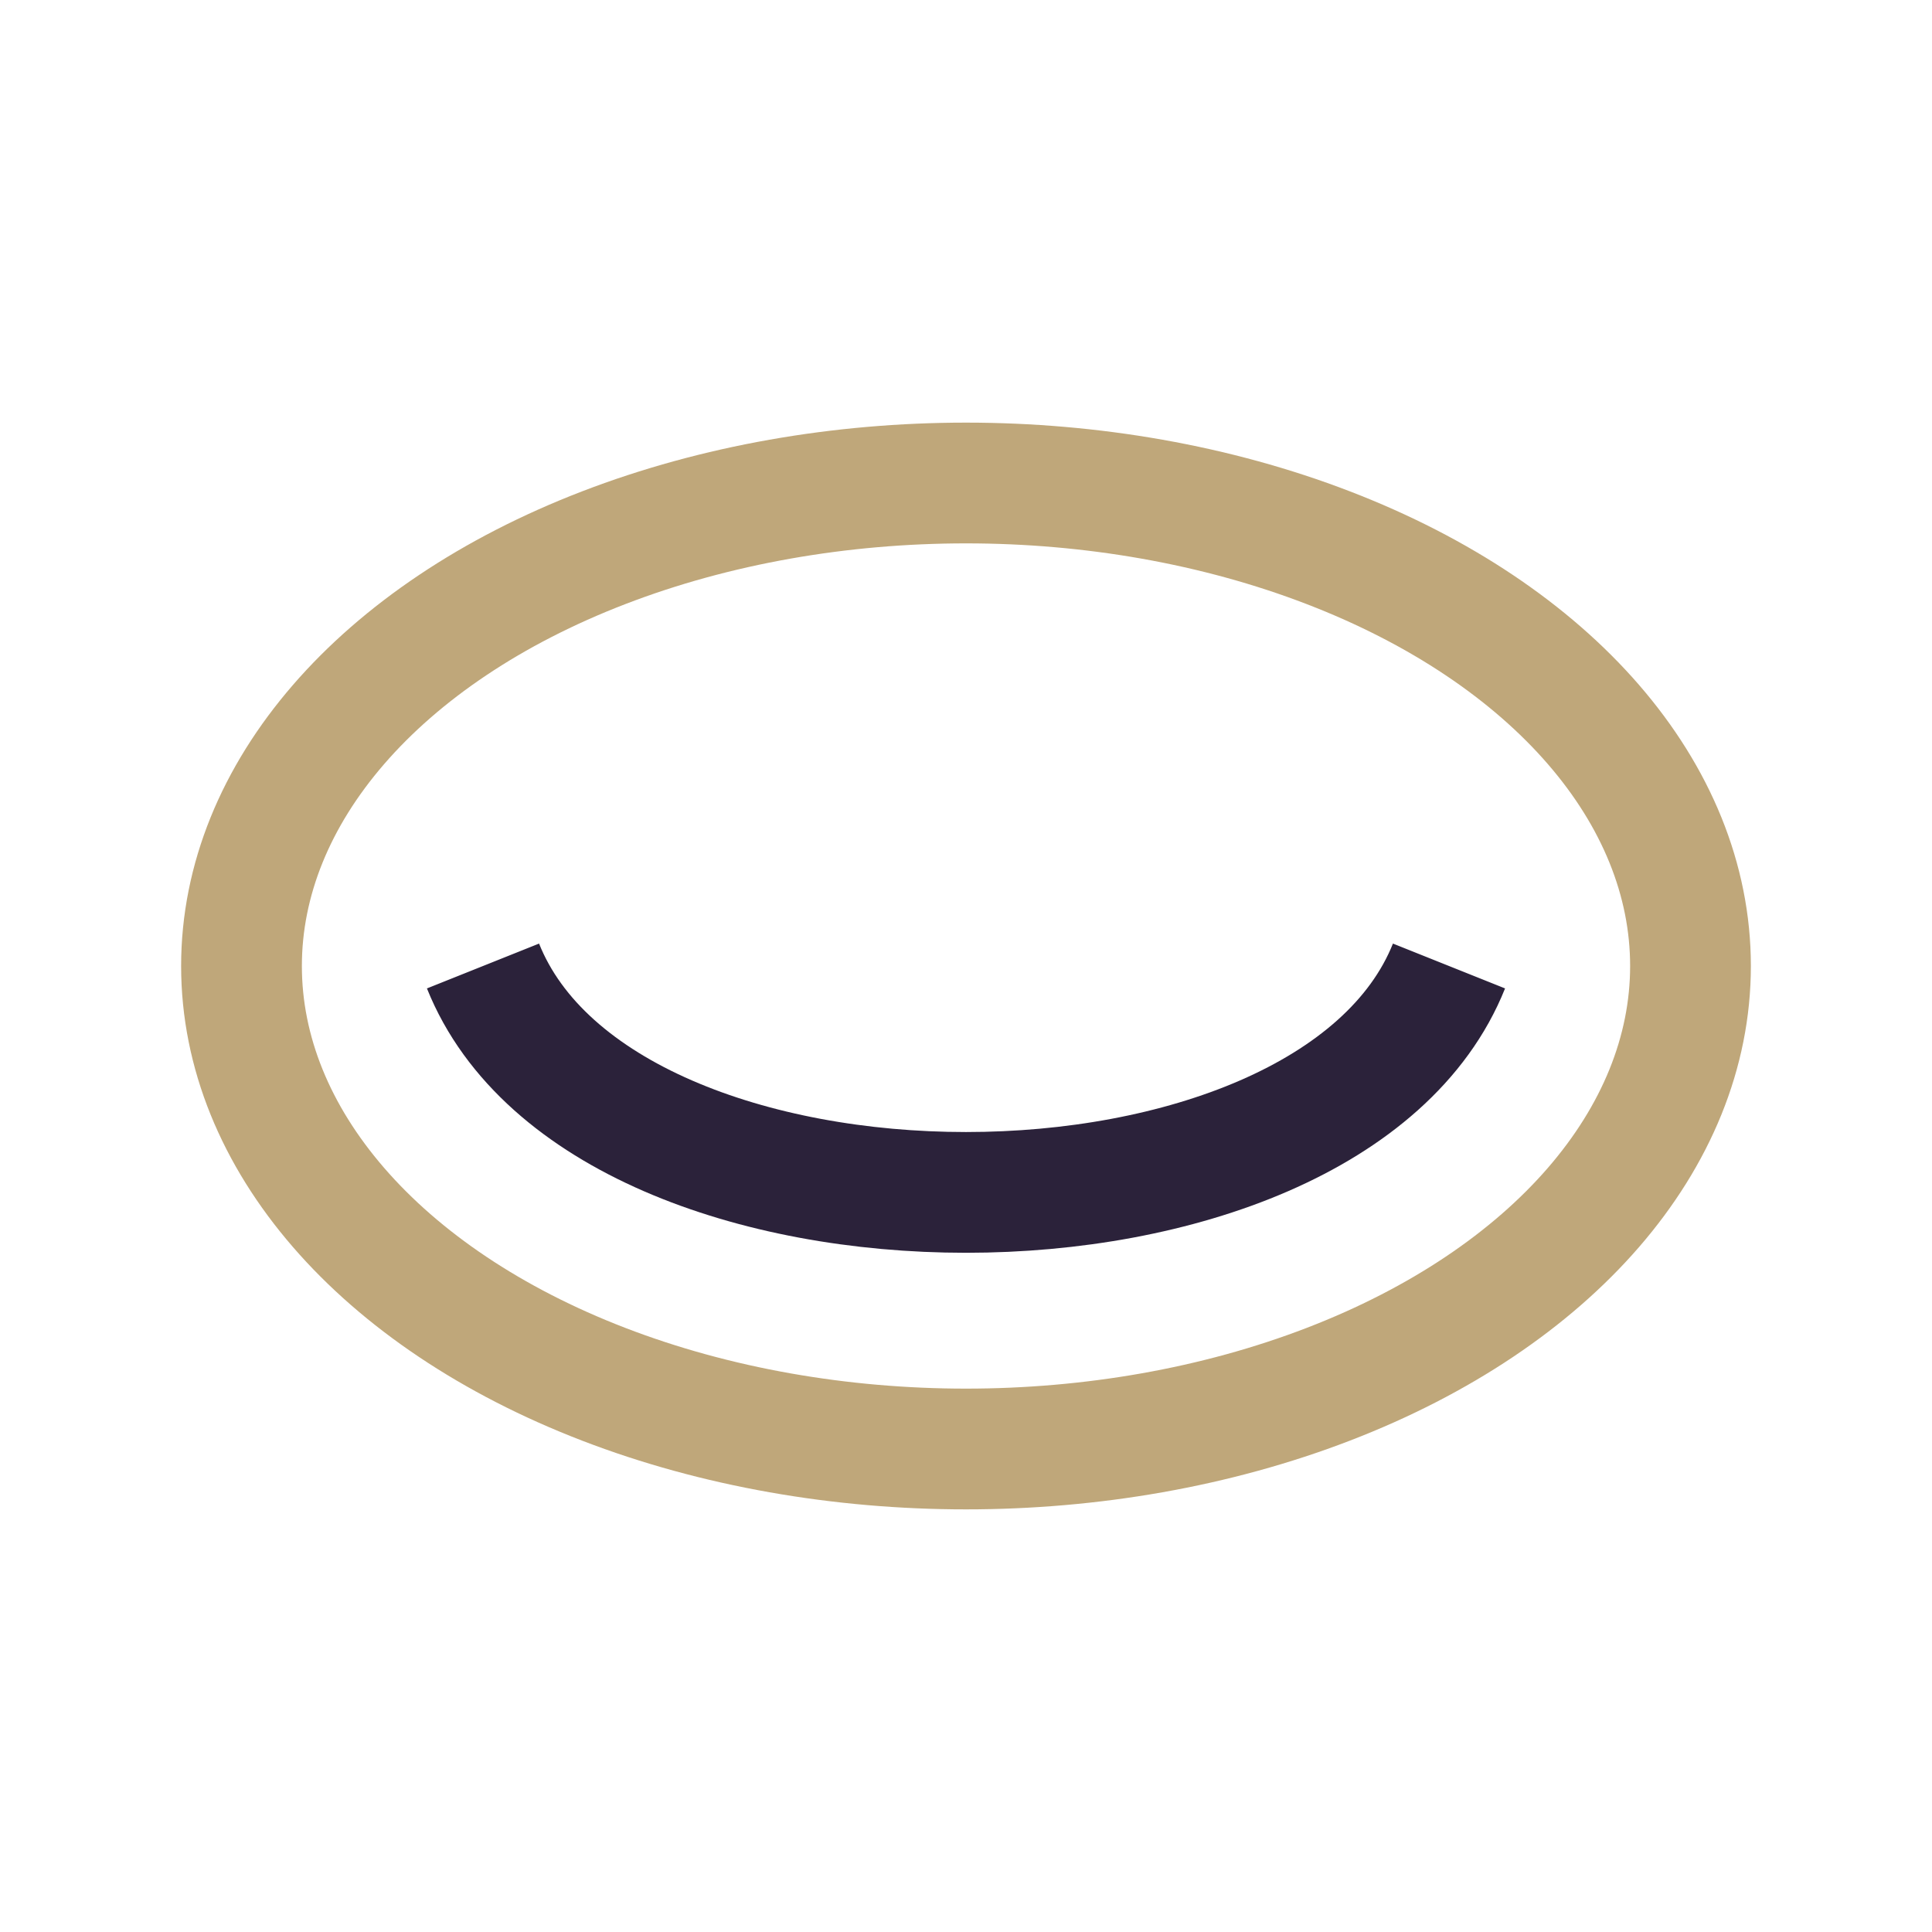
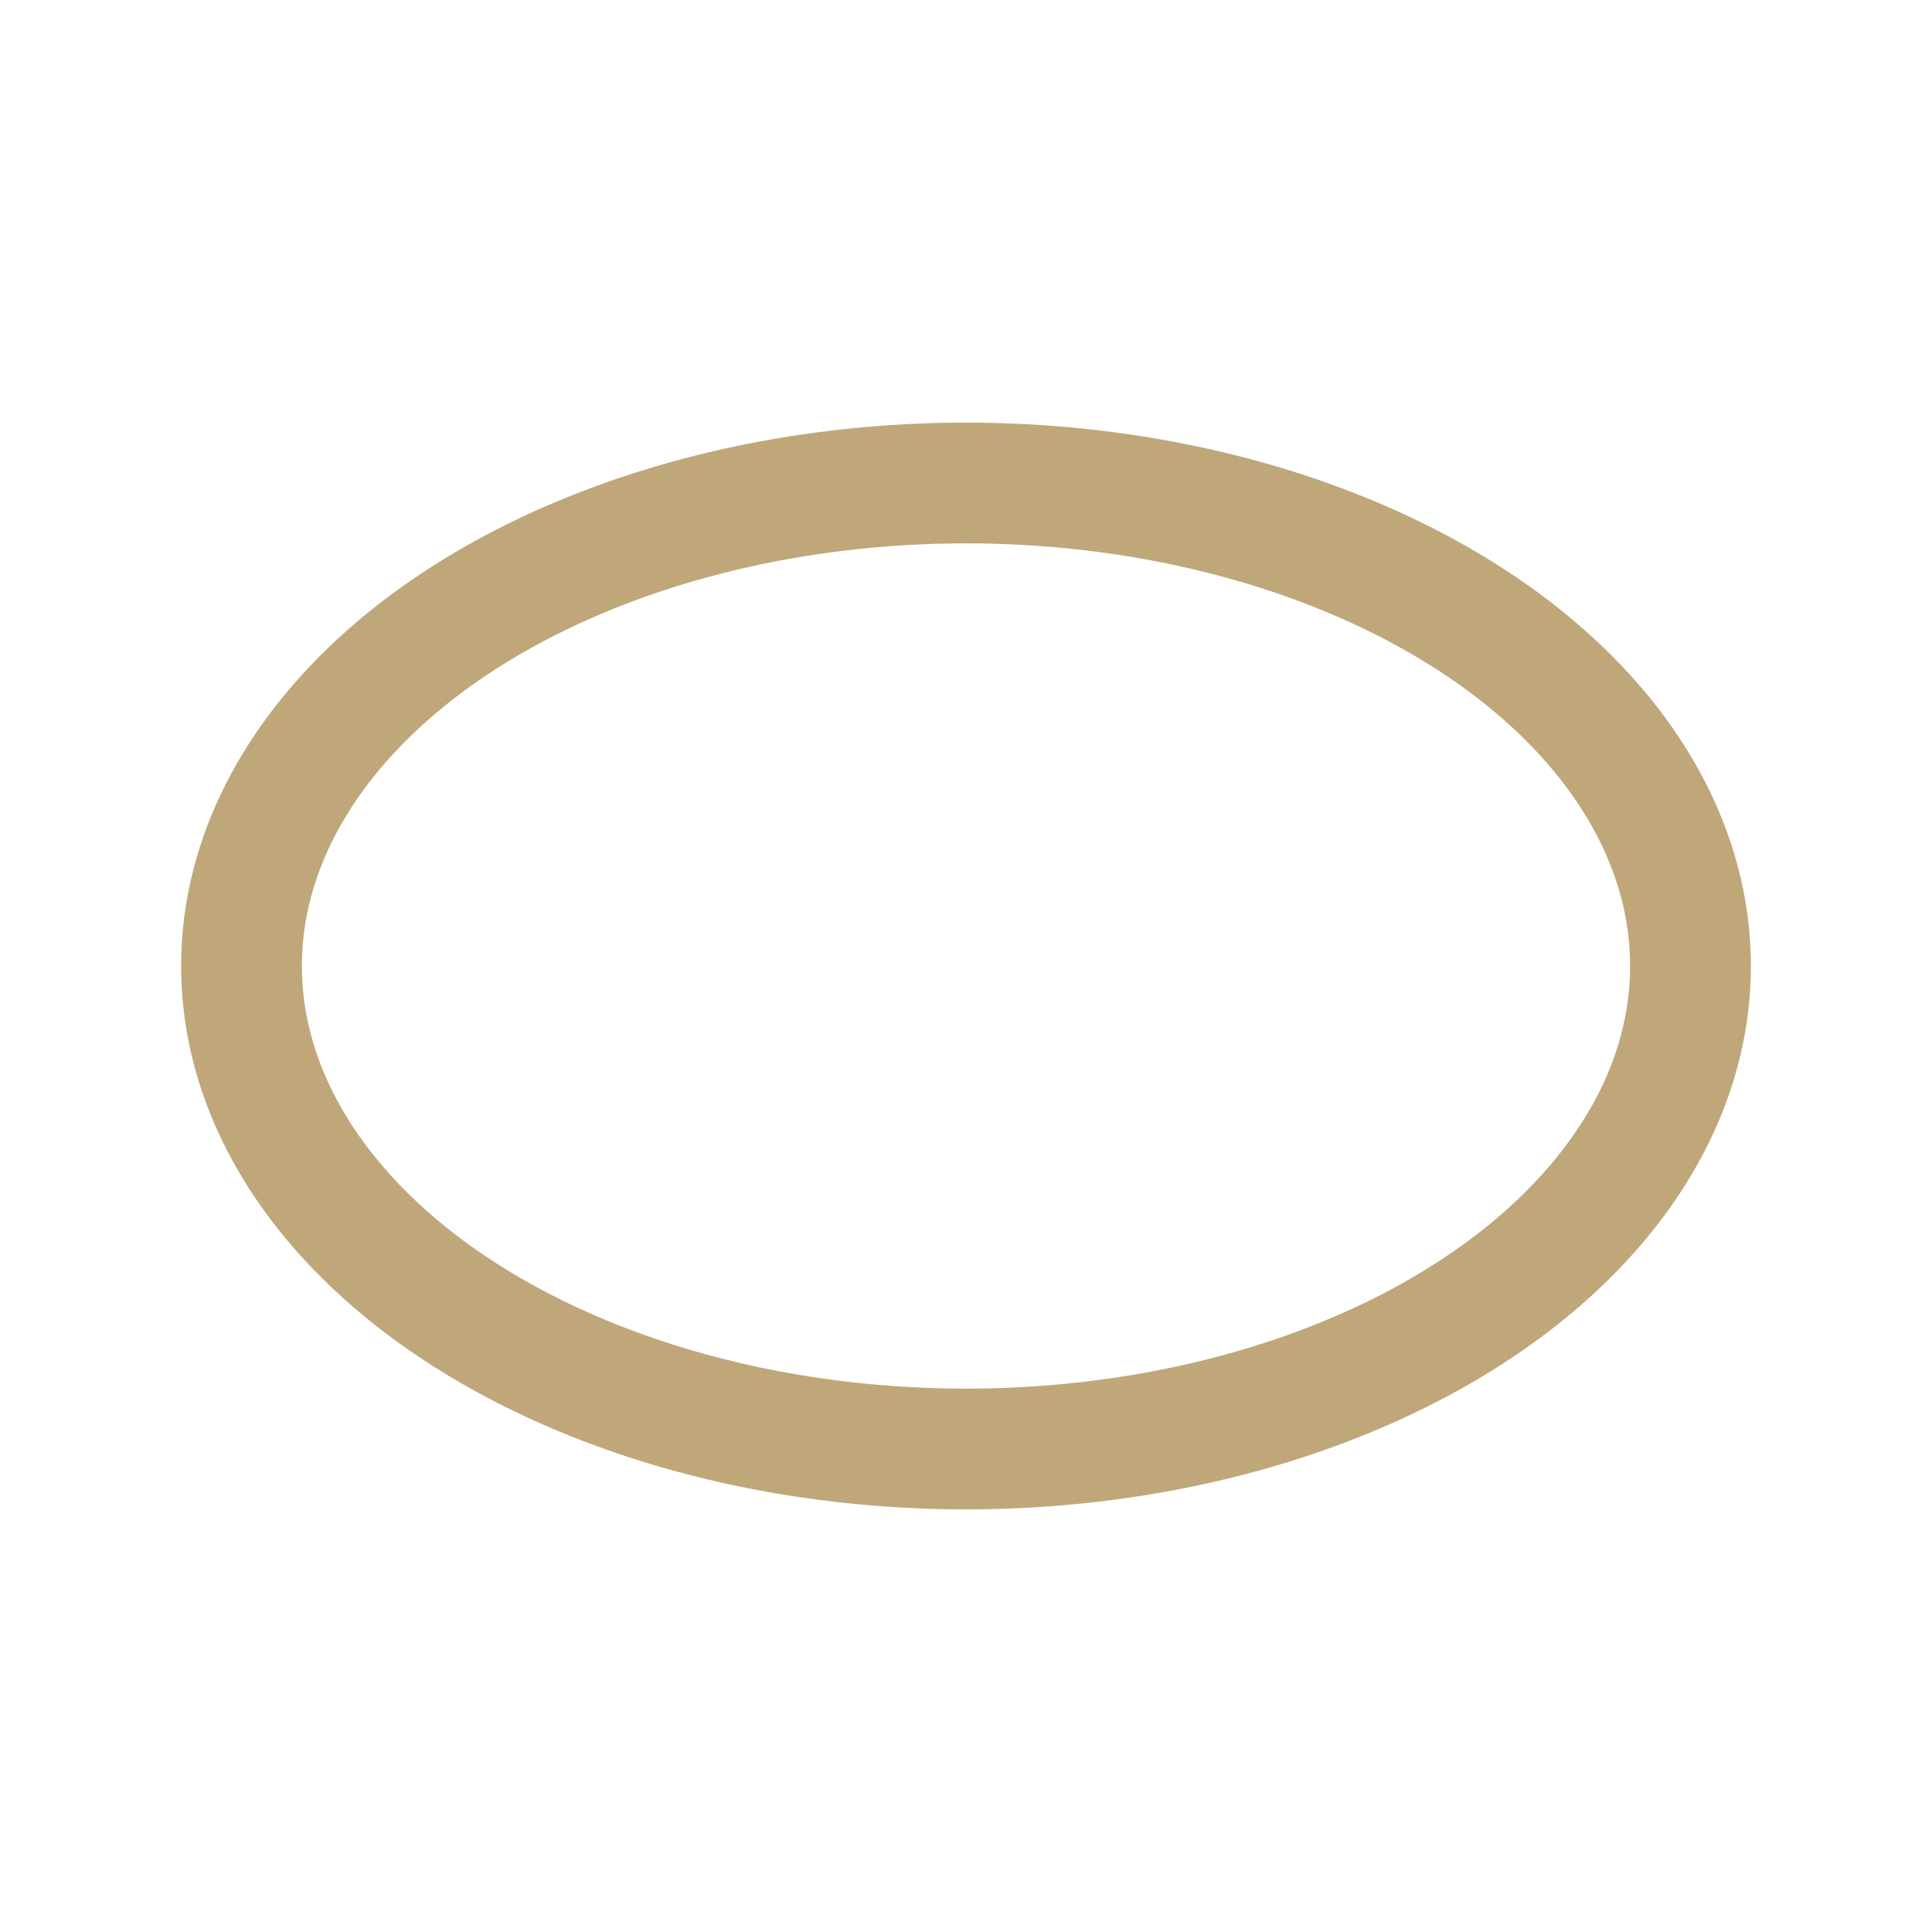
<svg xmlns="http://www.w3.org/2000/svg" width="32" height="32" viewBox="0 0 32 32">
  <ellipse cx="16" cy="16" rx="12" ry="8" fill="none" stroke="#BFA77A" stroke-width="2" />
-   <path d="M8 16c2 5 14 5 16 0" fill="none" stroke="#2B223A" stroke-width="2" />
</svg>